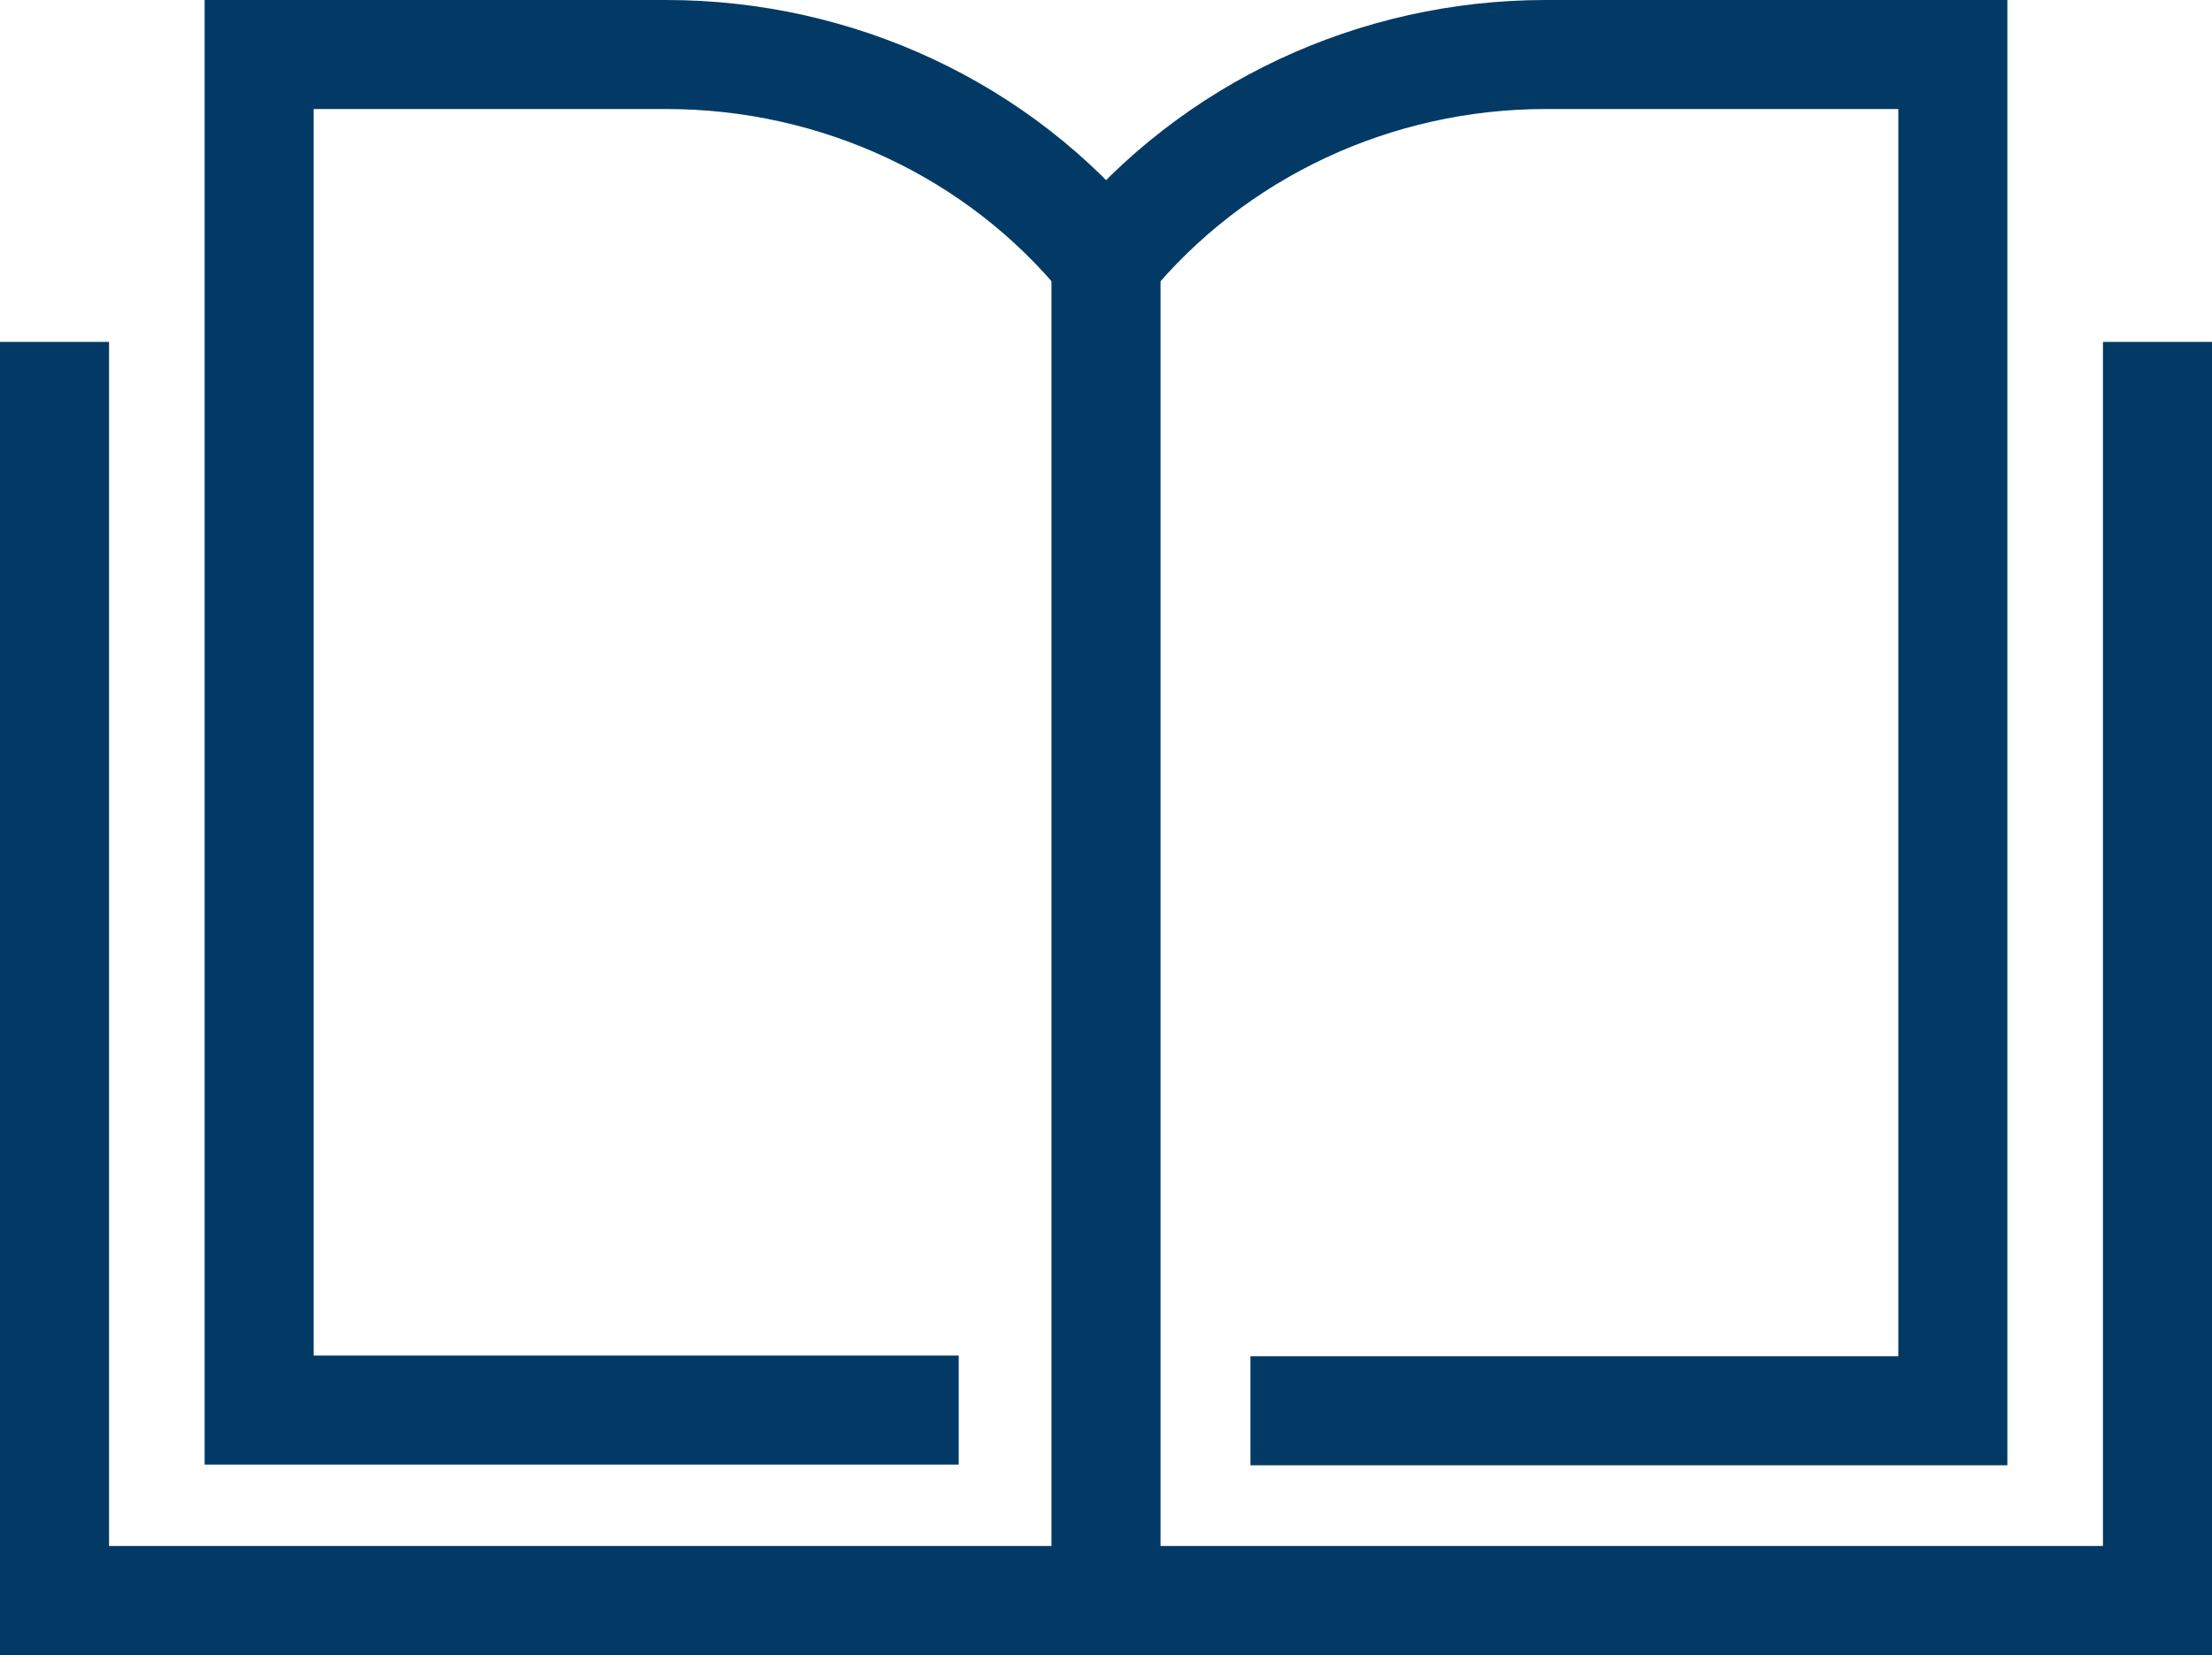
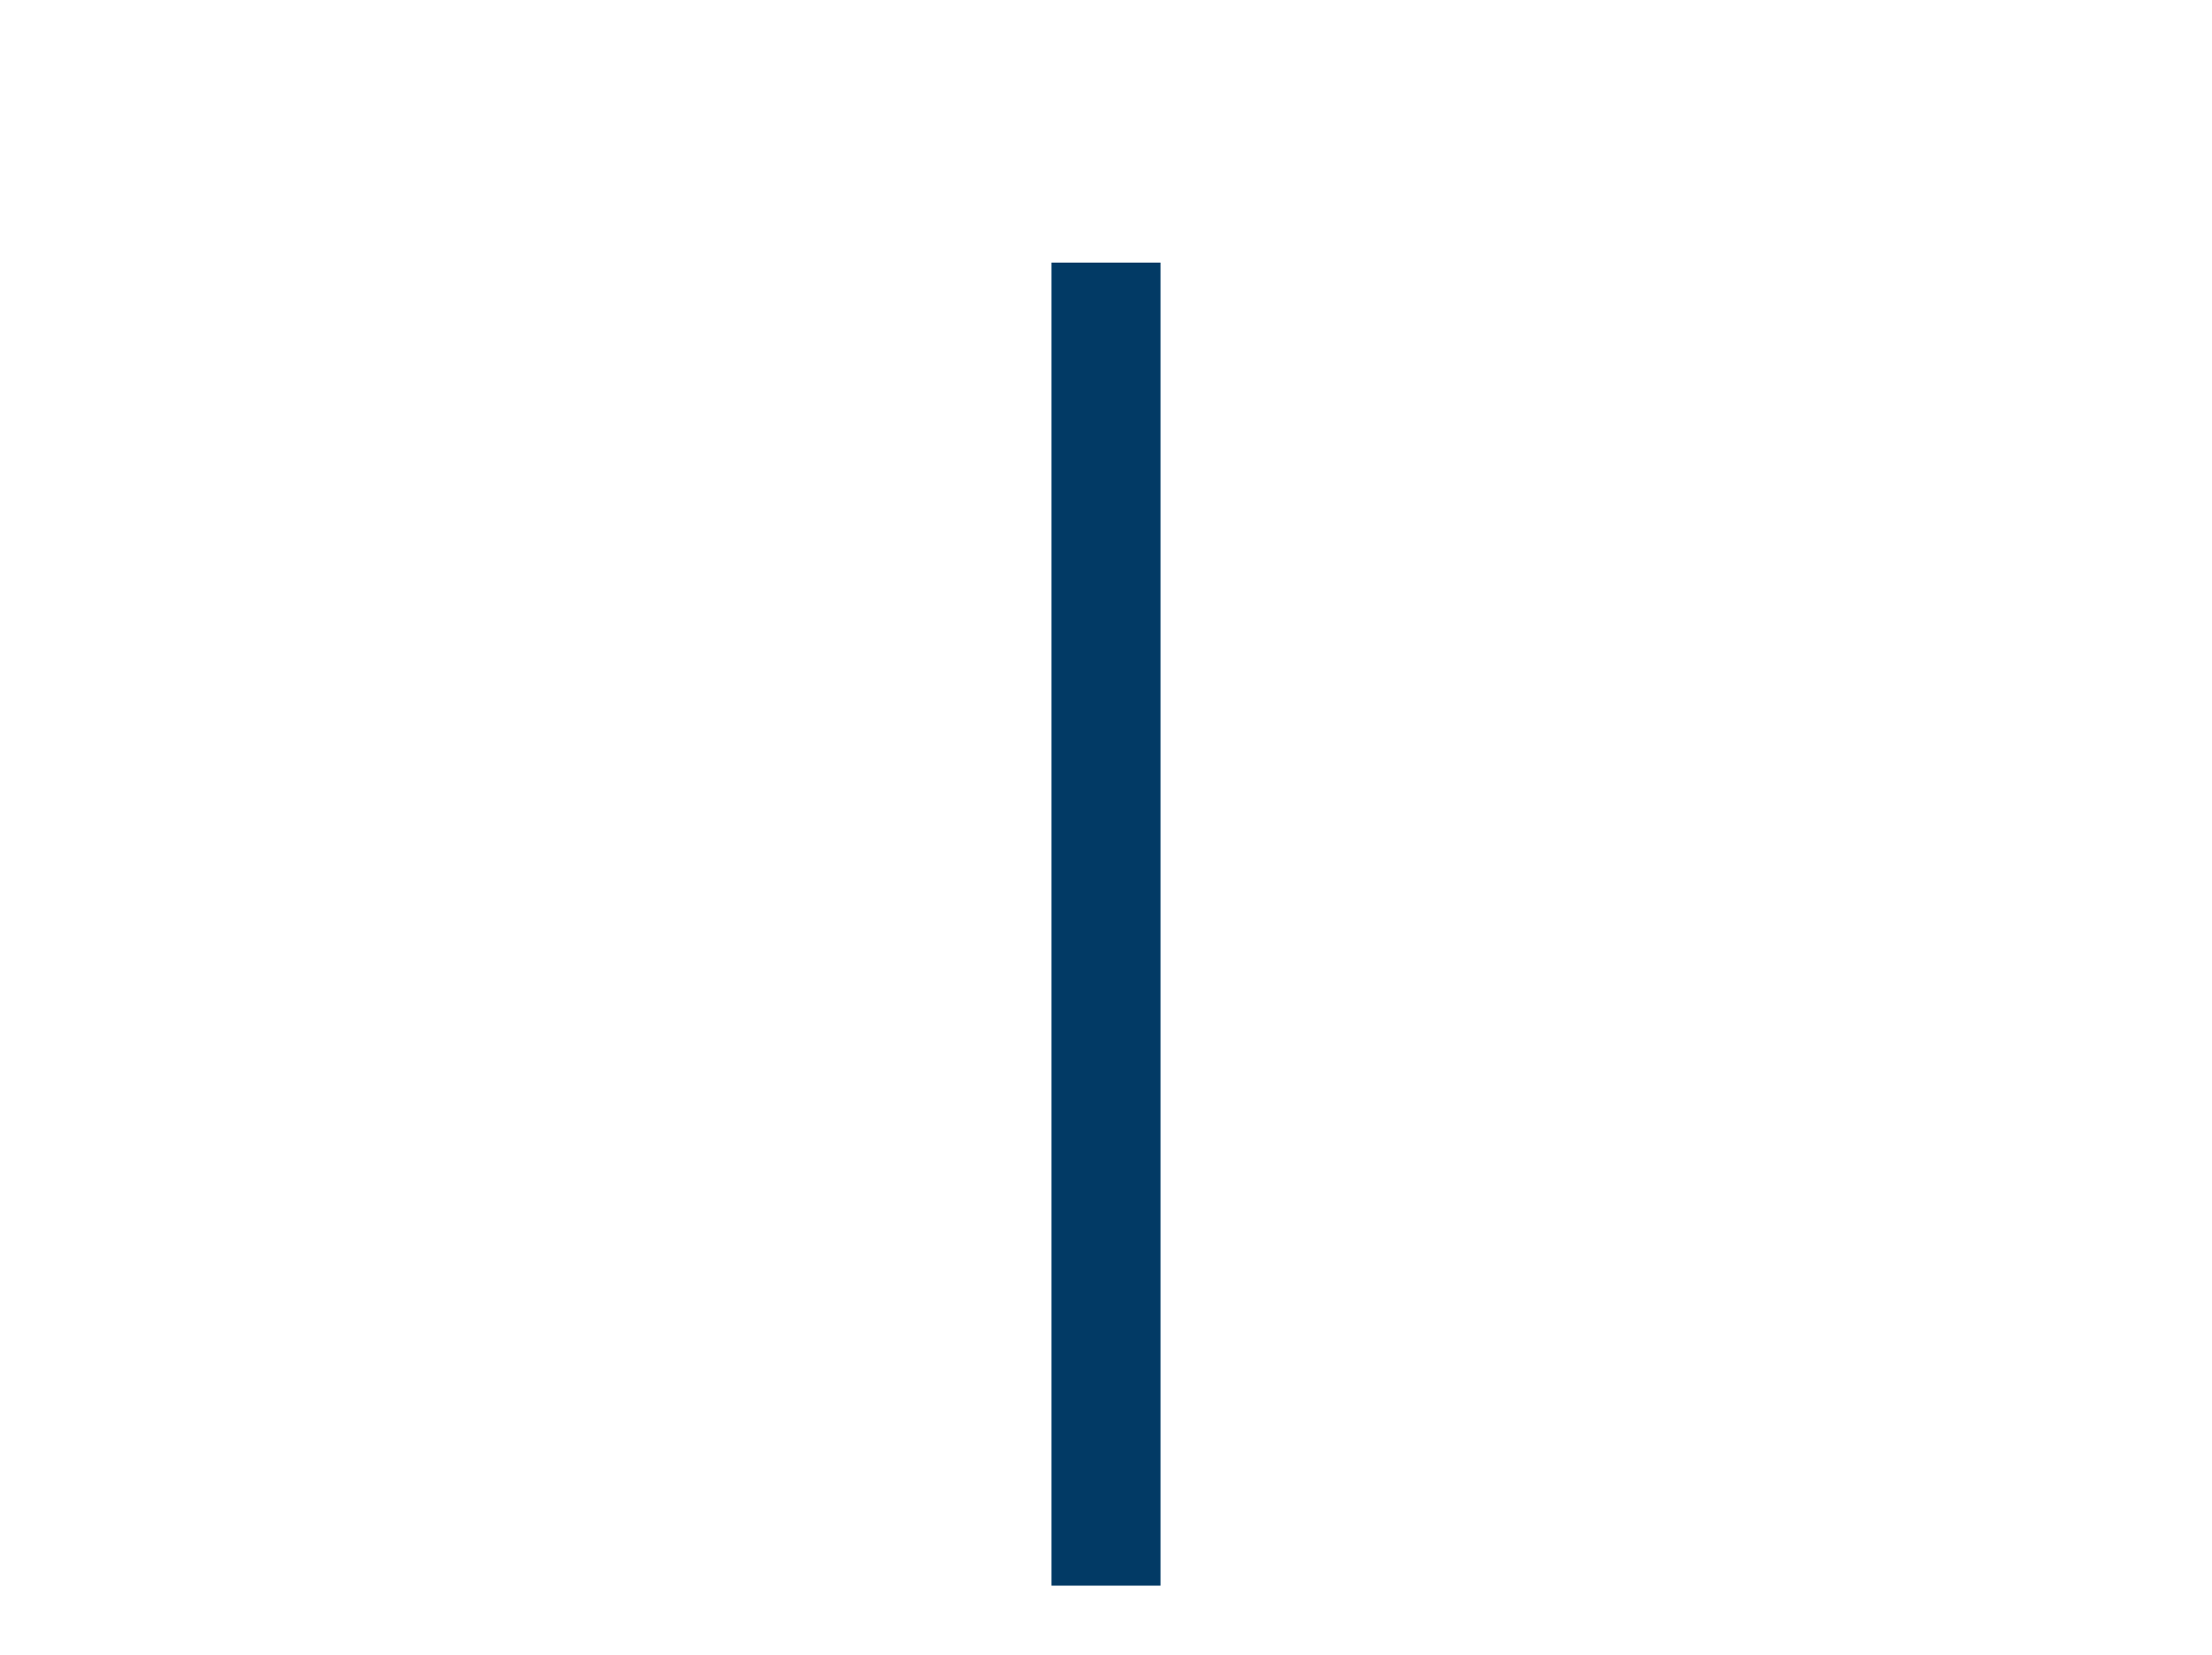
<svg xmlns="http://www.w3.org/2000/svg" id="Calque_2" viewBox="0 0 31.24 23.38">
  <defs>
    <style>.cls-1{fill:none;stroke:#023a65;stroke-miterlimit:10;stroke-width:1.54px;}</style>
  </defs>
  <g id="Calque_1-2">
-     <path class="cls-1" d="m17.66,19.93h9.92V.77h-5.75c-2.4,0-4.69,1.06-6.21,2.92-1.51-1.86-3.8-2.92-6.21-2.92H3.66v19.15h9.88" />
    <line class="cls-1" x1="15.62" y1="3.71" x2="15.62" y2="22.4" />
-     <polyline class="cls-1" points=".77 4.83 .77 22.61 30.47 22.61 30.47 4.83" />
  </g>
</svg>